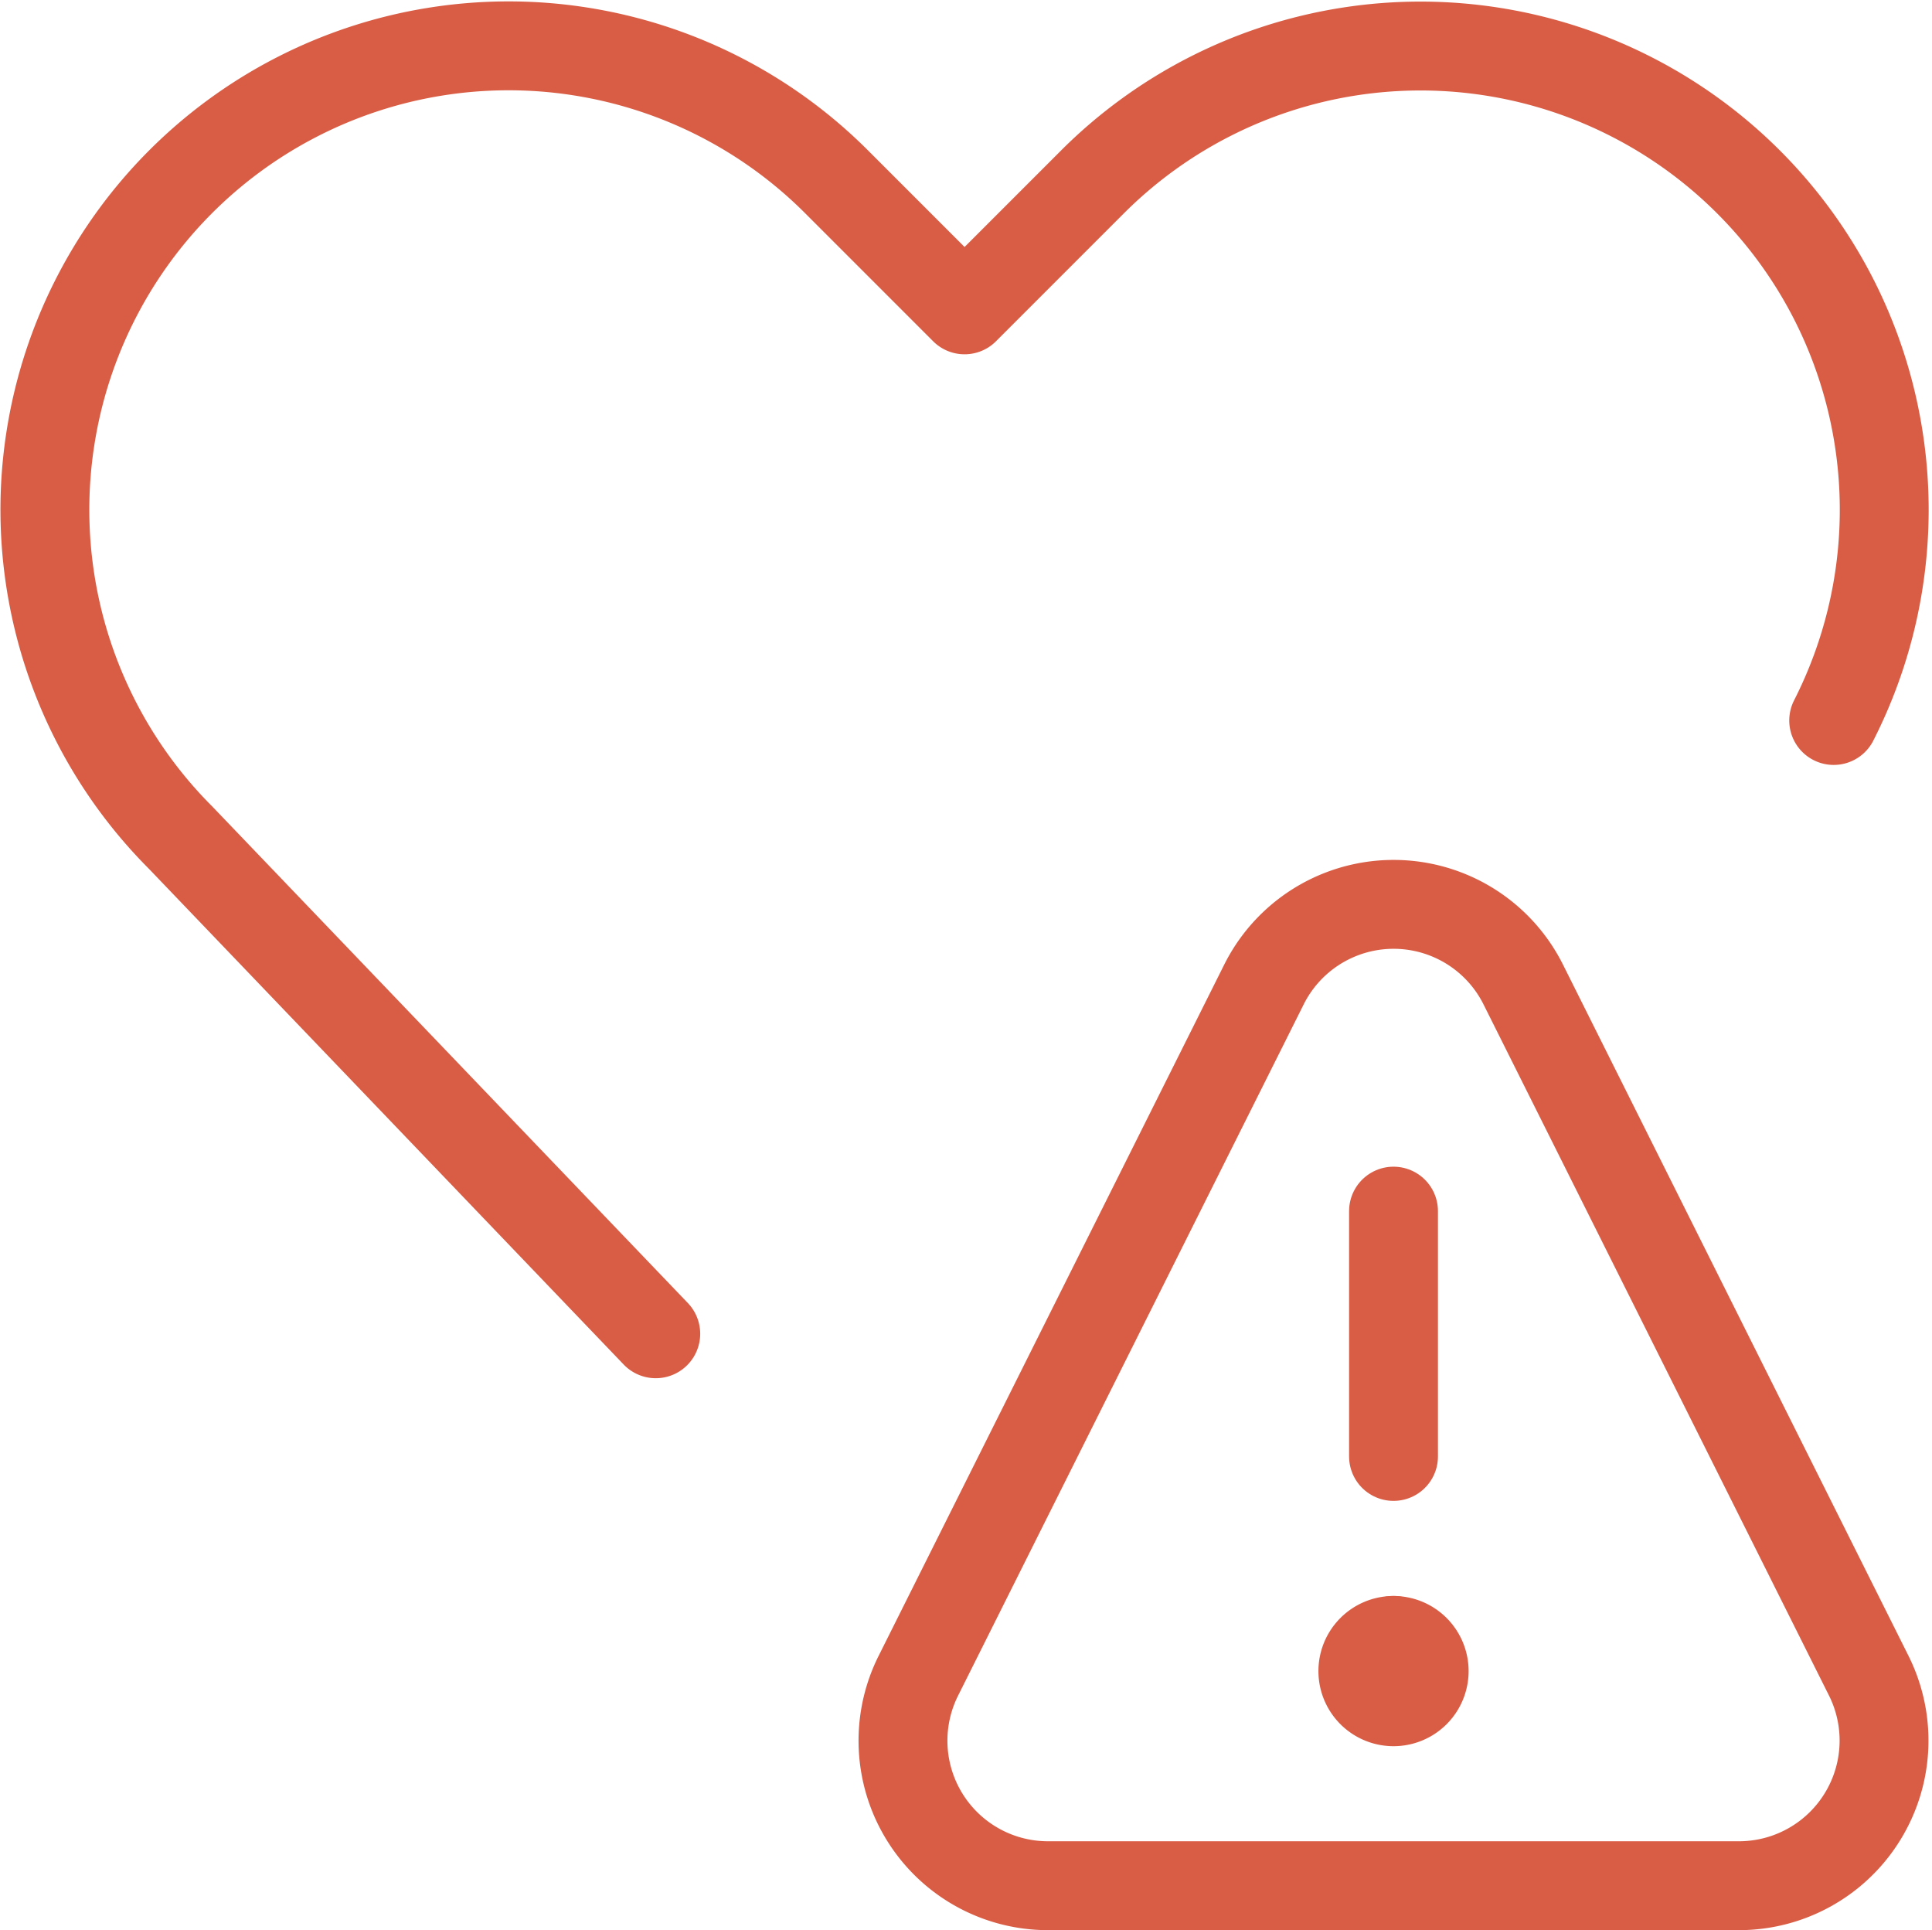
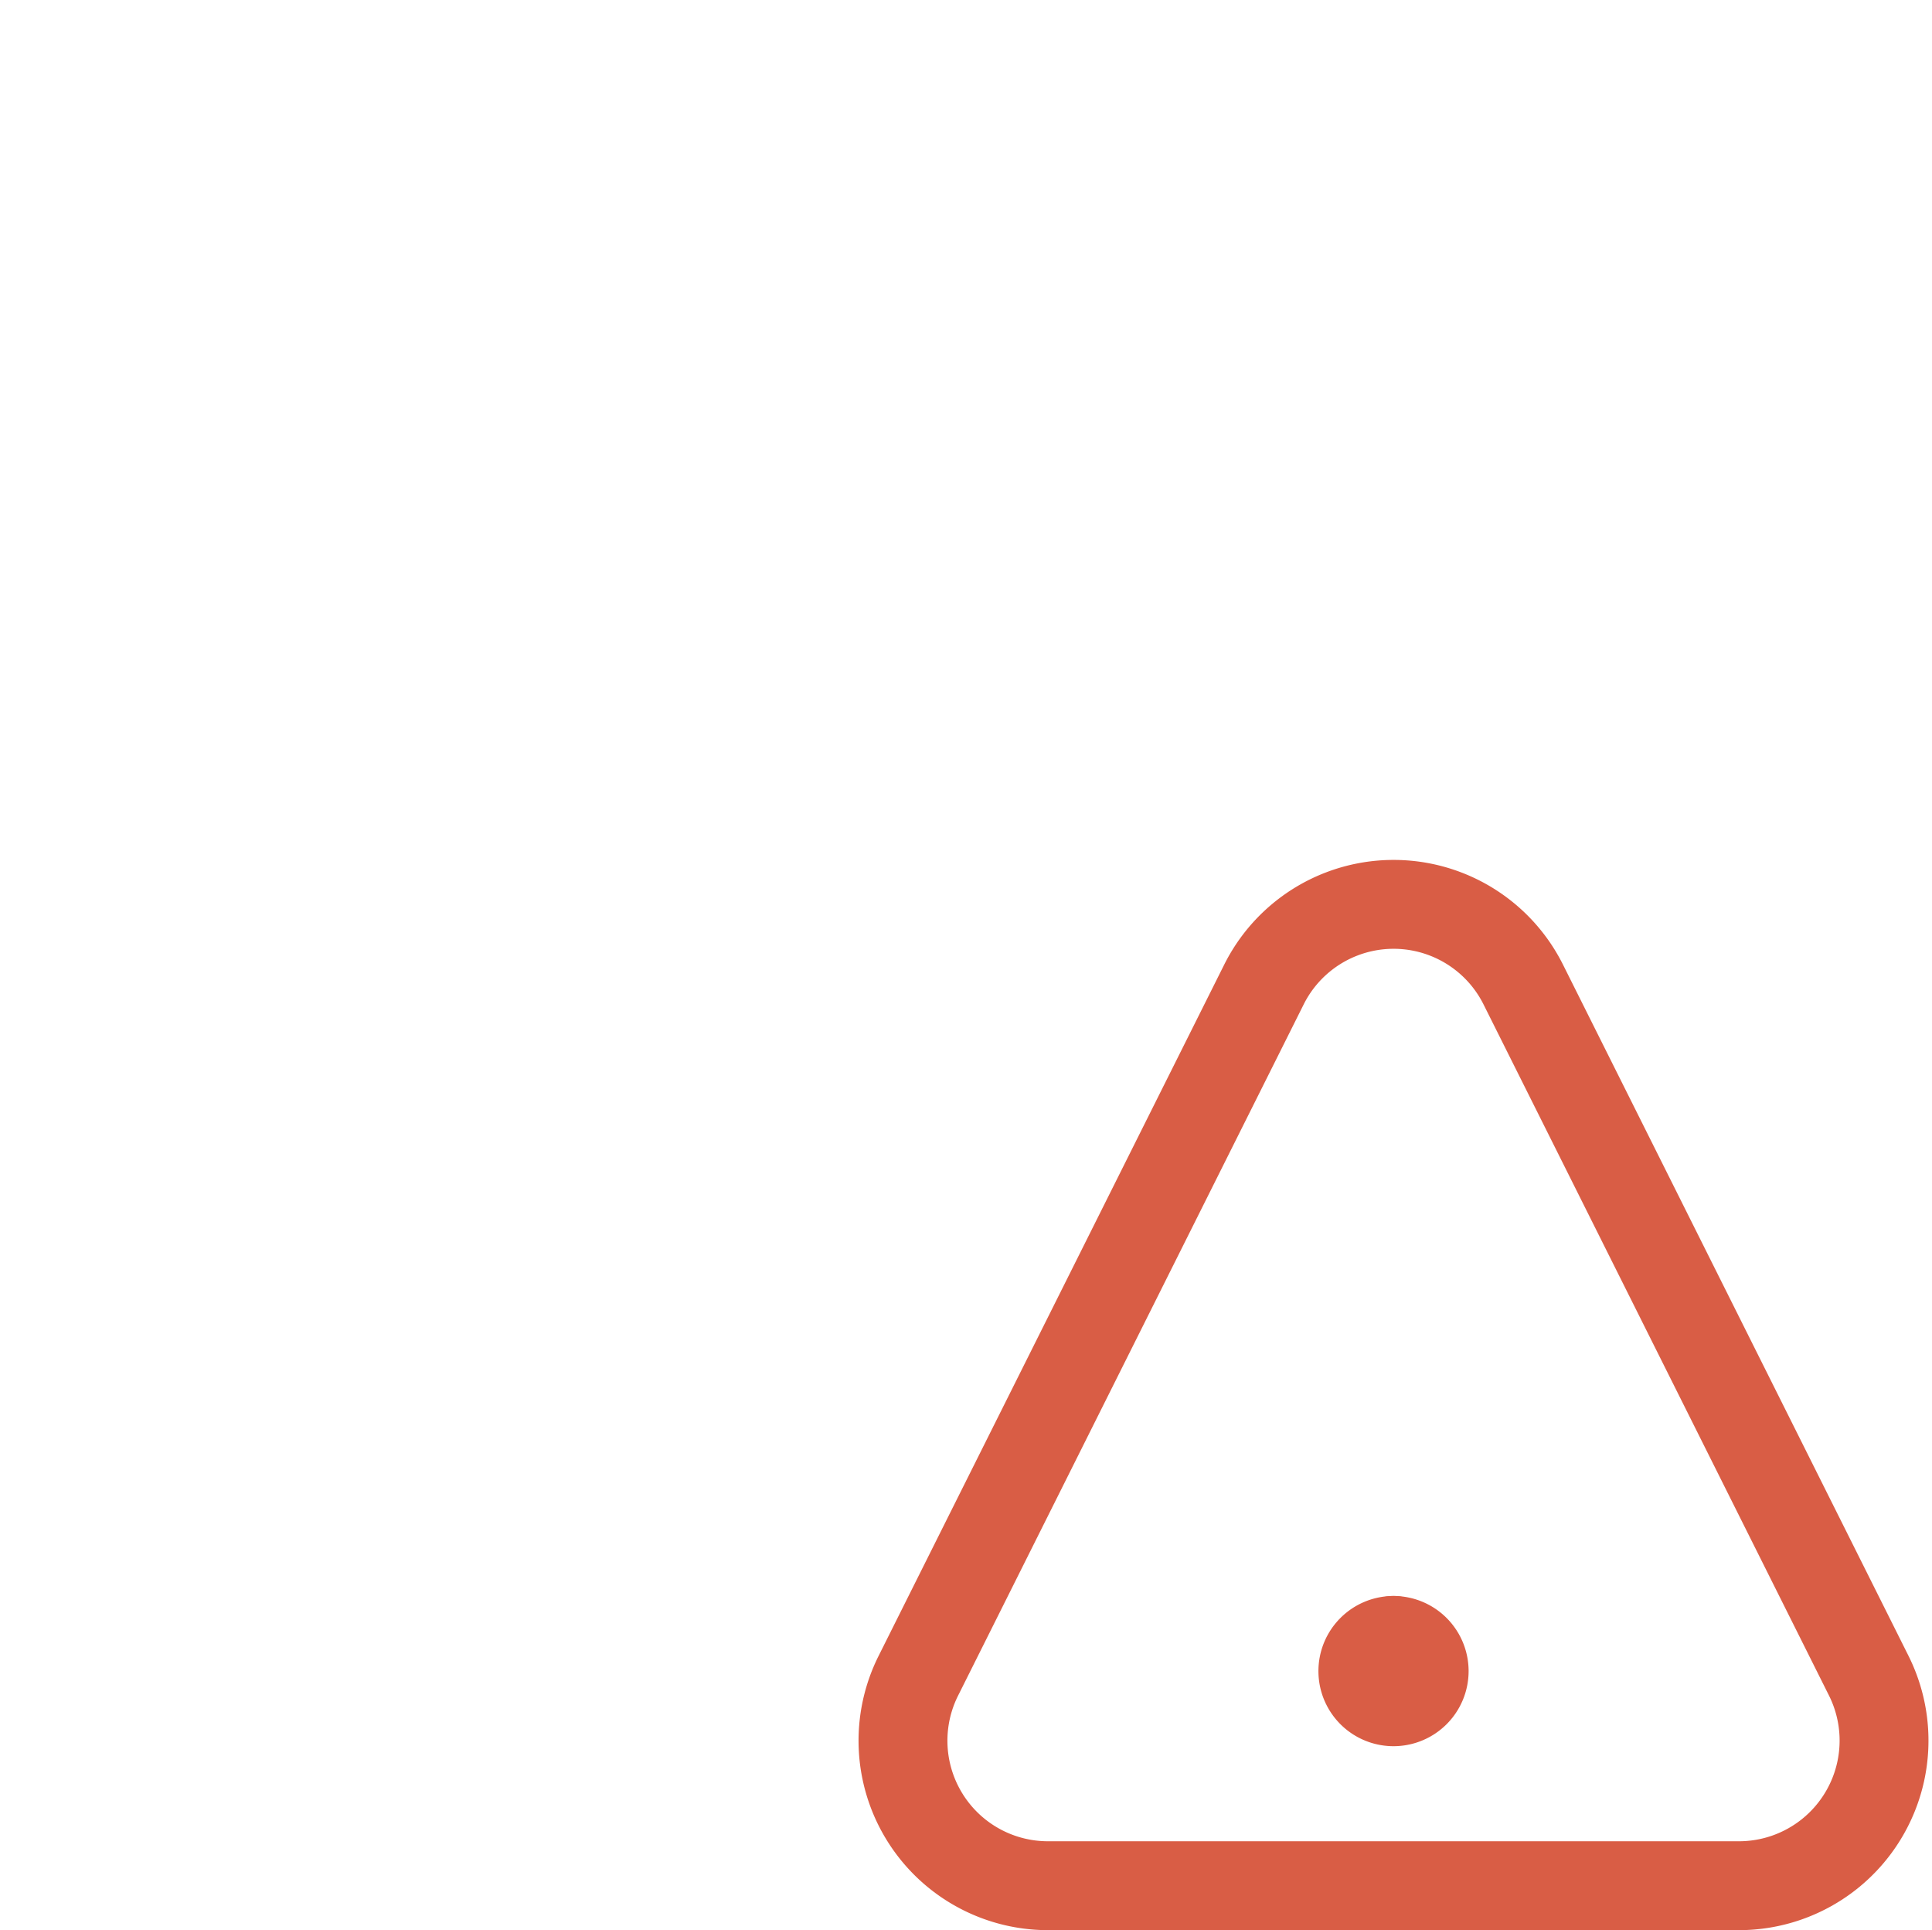
<svg xmlns="http://www.w3.org/2000/svg" width="108.701" height="108.581" viewBox="0 0 108.701 108.581">
  <g id="Icon_015" transform="translate(1.27 1.33)">
    <path id="Pfad_21387" data-name="Pfad 21387" d="M28.745,33.75h0" transform="translate(48.389 57.201)" fill="none" stroke="#d95d45" stroke-linecap="round" stroke-linejoin="round" stroke-width="5" />
    <path id="Pfad_21388" data-name="Pfad 21388" d="M29.845,33.75a1.725,1.725,0,1,0,1.725,1.725,1.726,1.726,0,0,0-1.725-1.725" transform="translate(47.289 57.201)" fill="none" stroke="#d95d45" stroke-linecap="round" stroke-linejoin="round" stroke-width="5" />
-     <path id="Pfad_21389" data-name="Pfad 21389" d="M28.745,38.8V25" transform="translate(48.389 41.801)" fill="none" stroke="#d95d45" stroke-linecap="round" stroke-linejoin="round" stroke-width="5" />
    <path id="Pfad_21390" data-name="Pfad 21390" d="M73.083,62.138a8.165,8.165,0,0,1-7.3,11.812H26.91a8.157,8.157,0,0,1-7.3-11.812L39.049,23.265a8.155,8.155,0,0,1,14.6,0Z" transform="translate(30.79 30.799)" fill="none" stroke="#d95d45" stroke-linecap="round" stroke-linejoin="round" stroke-width="5" />
-     <path id="Pfad_21391" data-name="Pfad 21391" d="M35.625,73.7,8.9,45.8a26.1,26.1,0,0,1-4.89-30.125h0A26.085,26.085,0,0,1,45.8,8.9L53,16.1l7.2-7.2a26.1,26.1,0,0,1,41.79,6.776h0A26.122,26.122,0,0,1,101.9,39.2" transform="translate(0 0)" fill="none" stroke="#d95d45" stroke-linecap="round" stroke-linejoin="round" stroke-width="5" />
  </g>
</svg>